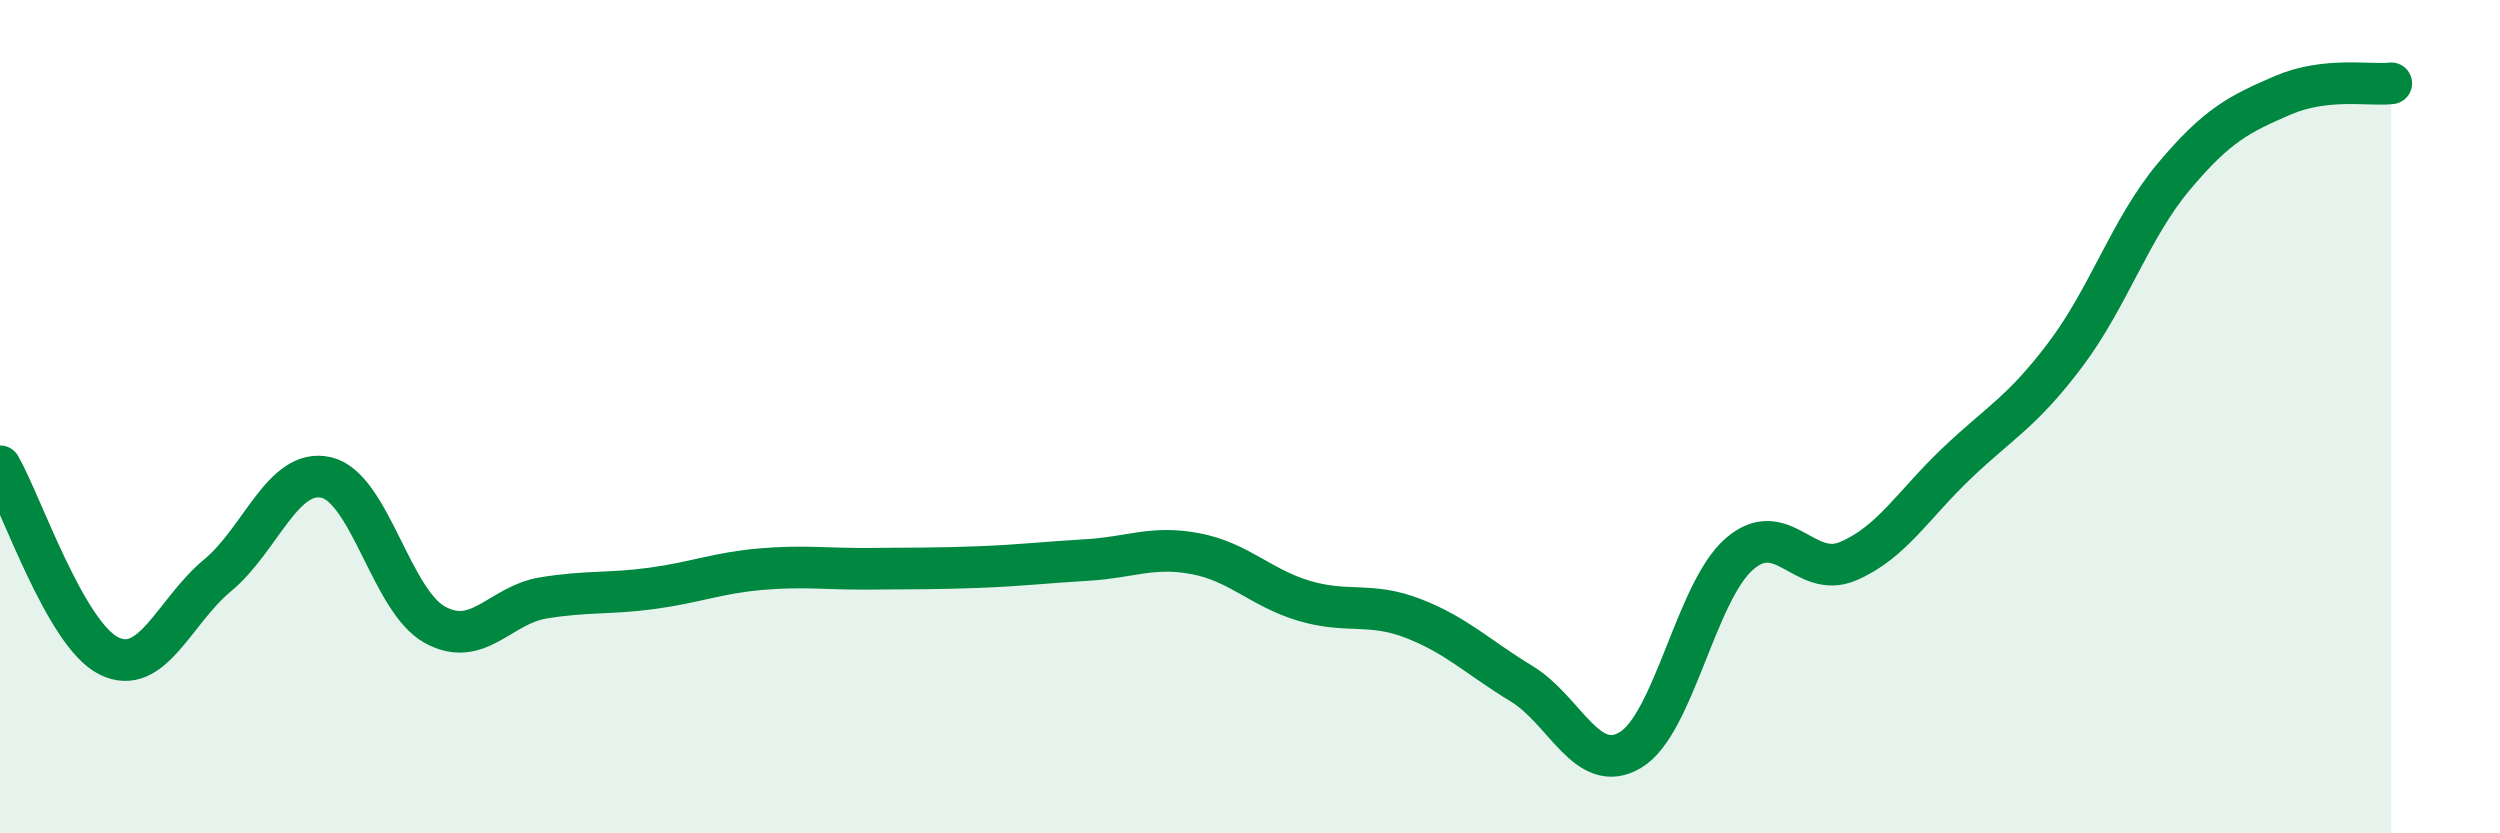
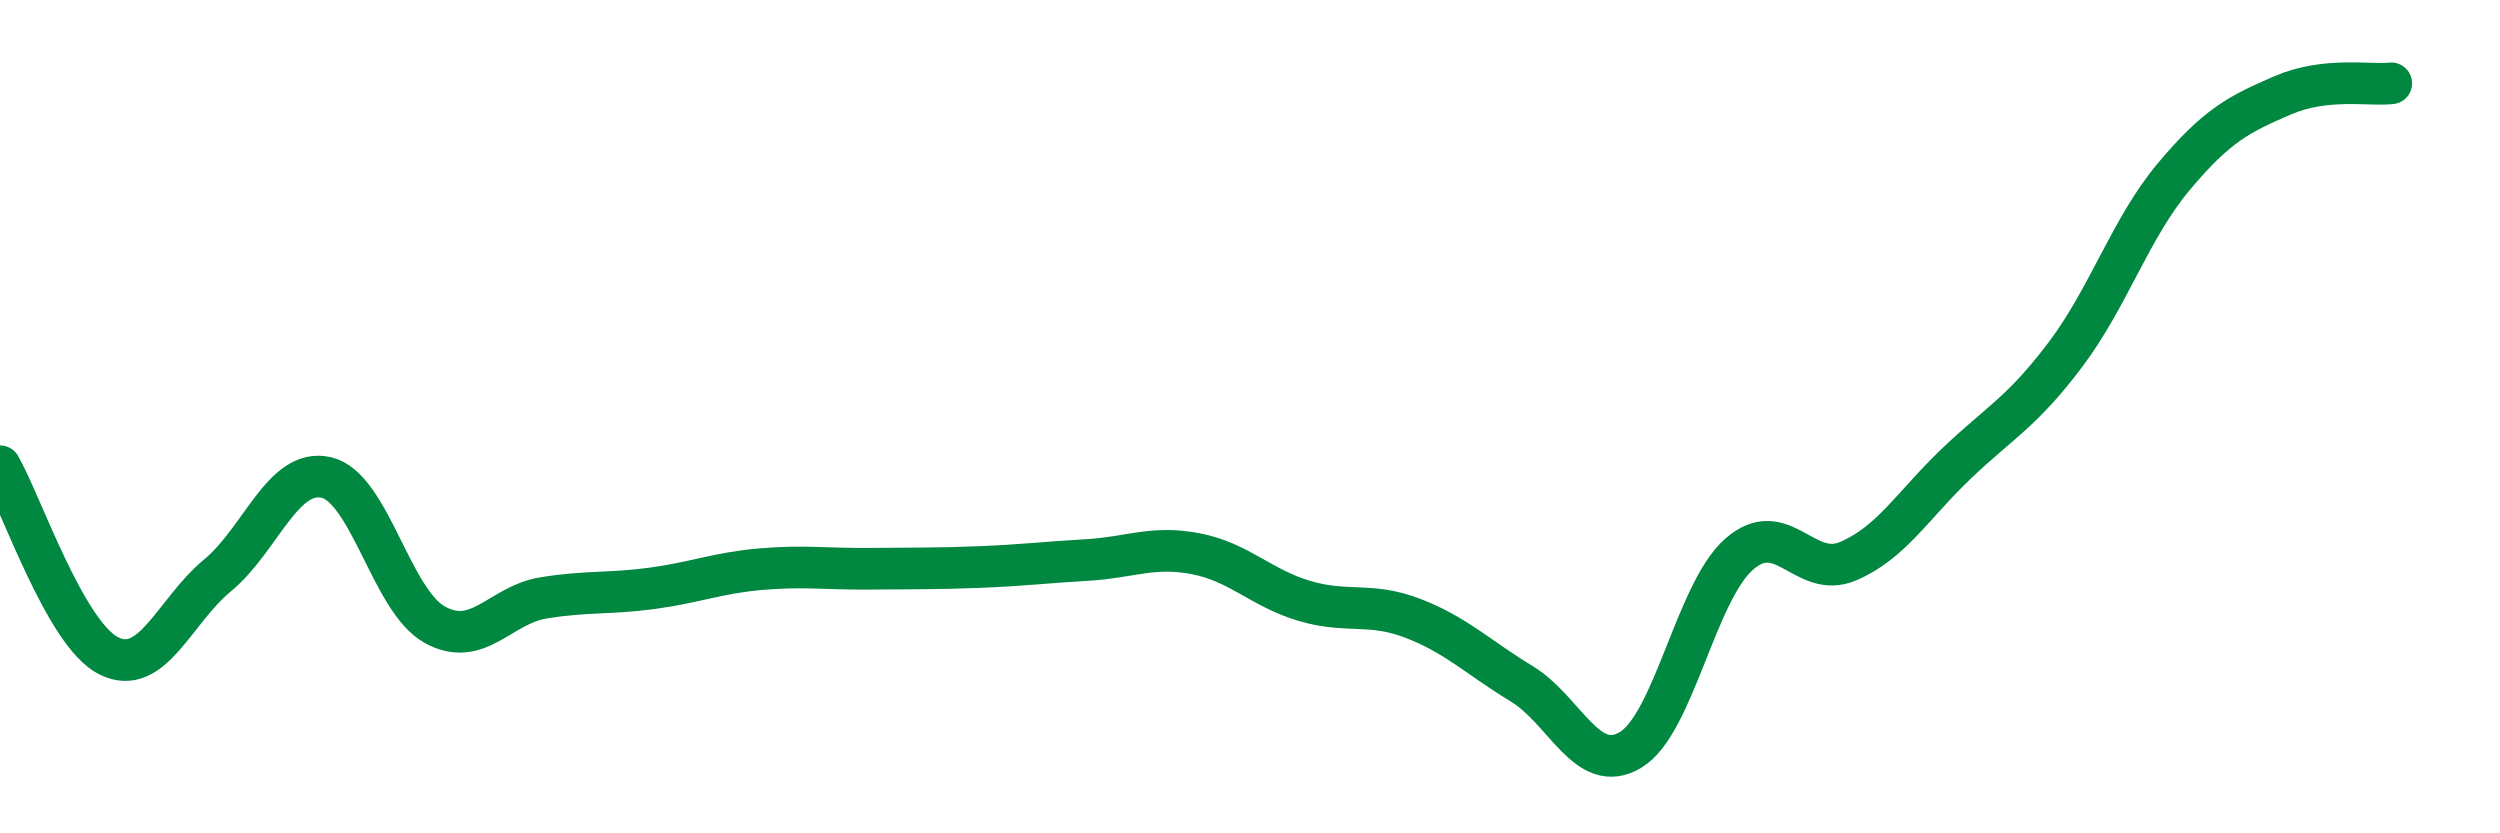
<svg xmlns="http://www.w3.org/2000/svg" width="60" height="20" viewBox="0 0 60 20">
-   <path d="M 0,11.19 C 0.52,12.1 1.57,15.22 2.61,15.74 C 3.65,16.26 4.18,14.67 5.22,13.81 C 6.26,12.95 6.79,11.22 7.83,11.46 C 8.87,11.7 9.39,14.41 10.43,14.99 C 11.47,15.57 12,14.52 13.04,14.35 C 14.08,14.18 14.61,14.26 15.65,14.12 C 16.69,13.98 17.22,13.75 18.26,13.66 C 19.3,13.57 19.83,13.66 20.87,13.65 C 21.91,13.64 22.44,13.65 23.48,13.61 C 24.52,13.57 25.05,13.5 26.09,13.44 C 27.13,13.38 27.66,13.09 28.7,13.29 C 29.74,13.49 30.26,14.11 31.3,14.42 C 32.34,14.73 32.87,14.44 33.91,14.84 C 34.95,15.24 35.48,15.78 36.52,16.41 C 37.56,17.04 38.09,18.62 39.13,18 C 40.17,17.38 40.7,14.21 41.74,13.3 C 42.78,12.39 43.31,13.91 44.35,13.47 C 45.39,13.03 45.92,12.11 46.96,11.12 C 48,10.13 48.53,9.89 49.57,8.51 C 50.61,7.13 51.13,5.48 52.17,4.24 C 53.21,3 53.74,2.74 54.78,2.29 C 55.82,1.84 56.87,2.06 57.39,2L57.39 20L0 20Z" fill="#008740" opacity="0.1" stroke-linecap="round" stroke-linejoin="round" />
  <path d="M 0,11.19 C 0.52,12.1 1.57,15.22 2.61,15.74 C 3.65,16.26 4.18,14.67 5.22,13.81 C 6.26,12.95 6.79,11.22 7.83,11.46 C 8.87,11.7 9.39,14.41 10.43,14.99 C 11.47,15.57 12,14.52 13.04,14.35 C 14.08,14.18 14.61,14.26 15.65,14.12 C 16.69,13.98 17.22,13.75 18.26,13.66 C 19.3,13.57 19.83,13.66 20.87,13.65 C 21.91,13.64 22.44,13.65 23.48,13.61 C 24.52,13.57 25.05,13.5 26.09,13.44 C 27.13,13.38 27.66,13.09 28.7,13.29 C 29.74,13.49 30.26,14.11 31.3,14.42 C 32.34,14.73 32.87,14.44 33.91,14.84 C 34.95,15.24 35.48,15.78 36.52,16.41 C 37.56,17.04 38.09,18.62 39.13,18 C 40.17,17.38 40.7,14.21 41.74,13.3 C 42.78,12.39 43.31,13.91 44.35,13.47 C 45.39,13.03 45.92,12.11 46.96,11.12 C 48,10.13 48.53,9.89 49.57,8.51 C 50.61,7.13 51.13,5.48 52.17,4.24 C 53.21,3 53.74,2.74 54.78,2.29 C 55.82,1.84 56.87,2.06 57.39,2" stroke="#008740" stroke-width="1" fill="none" stroke-linecap="round" stroke-linejoin="round" />
</svg>